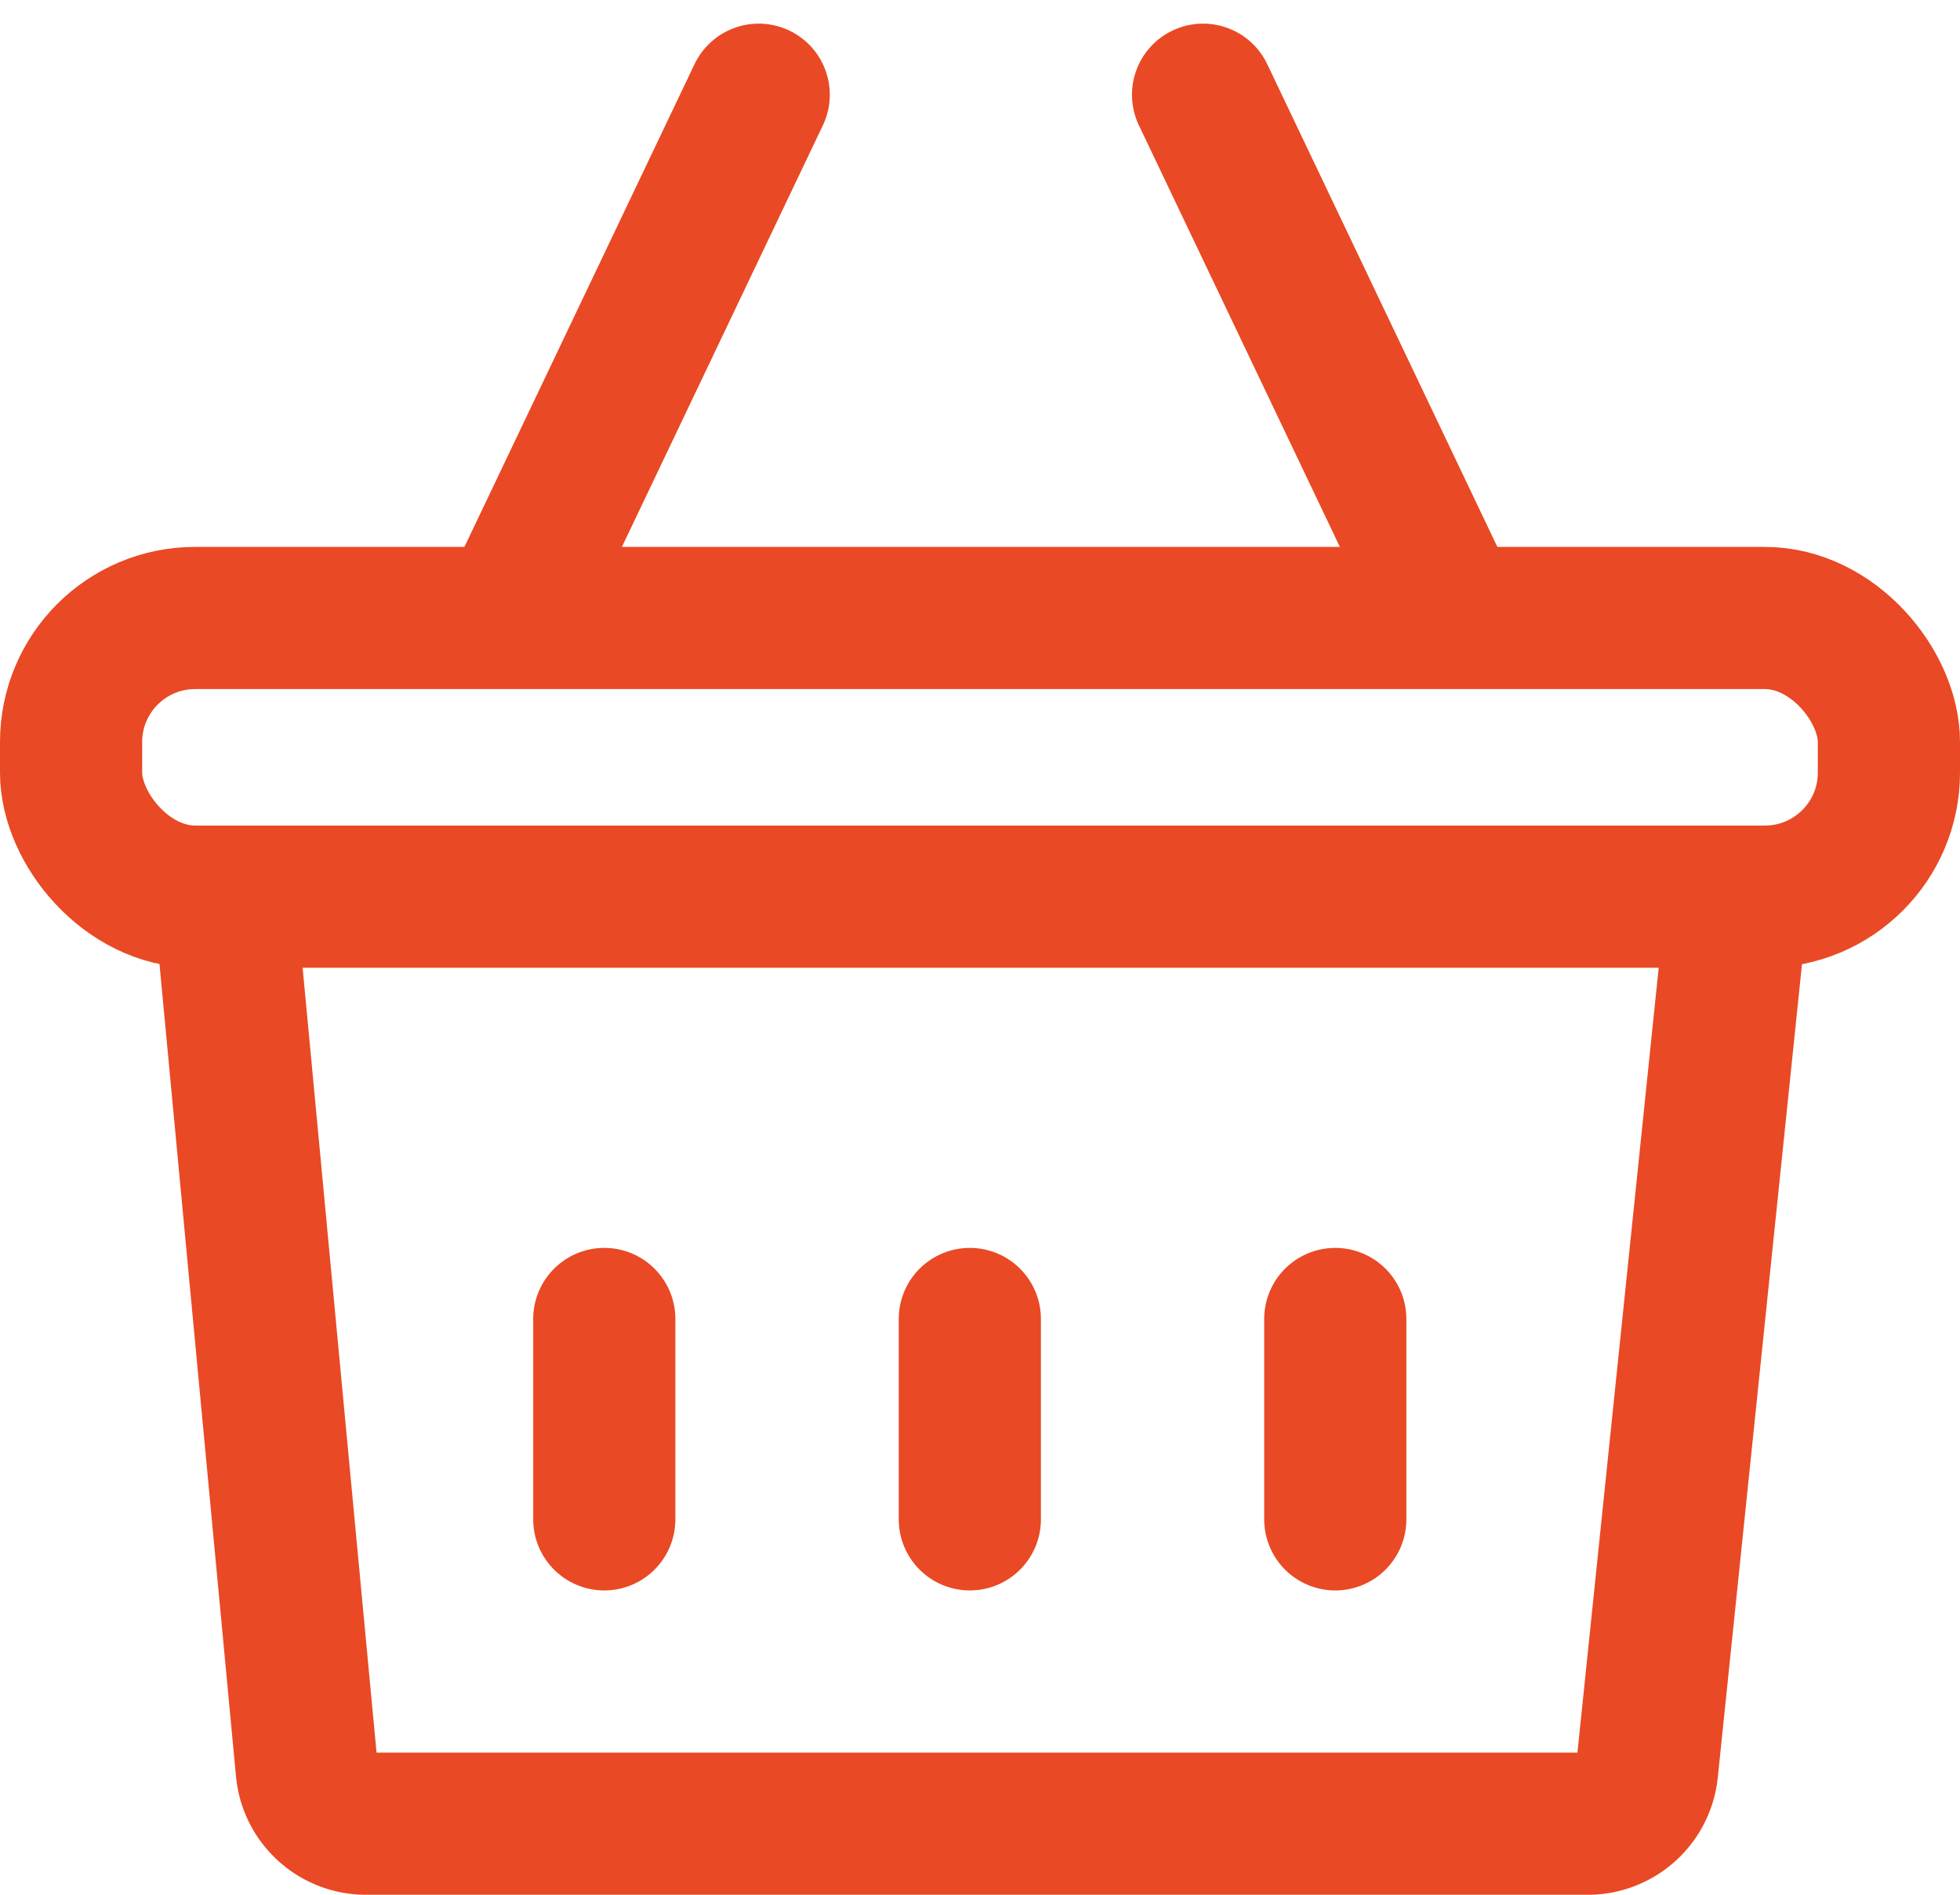
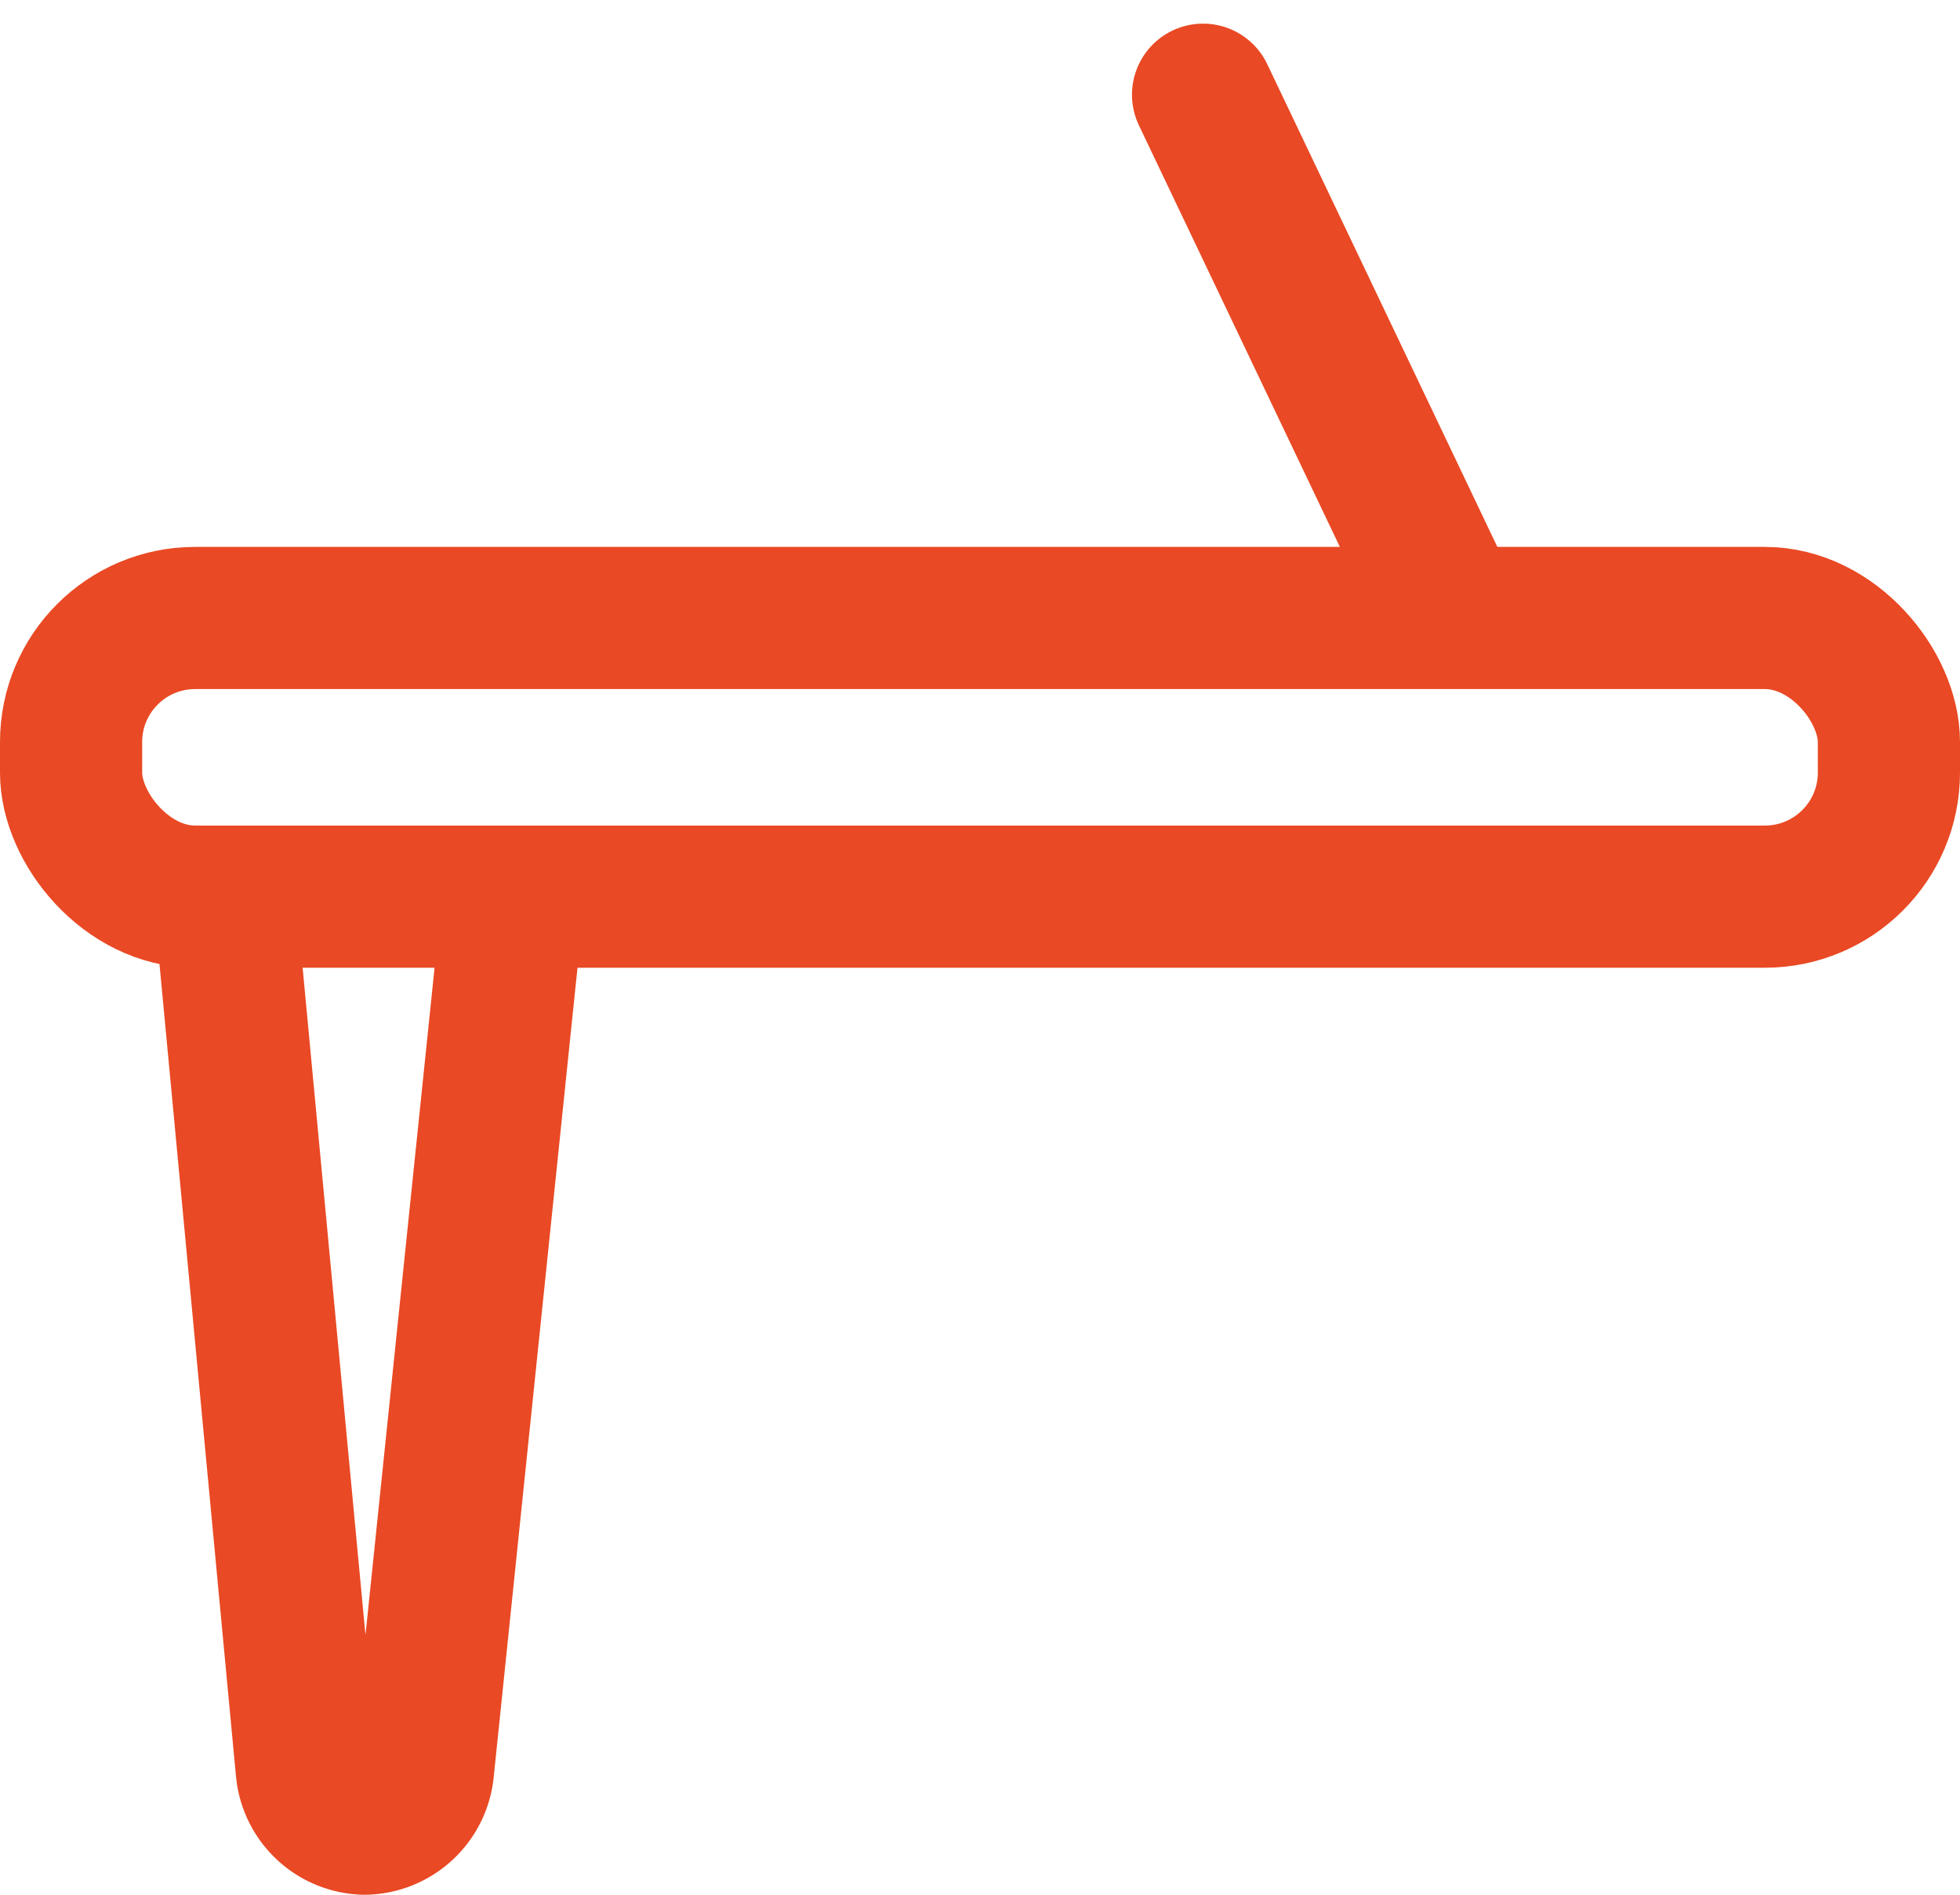
<svg xmlns="http://www.w3.org/2000/svg" width="22.059" height="21.324" viewBox="0 0 22.059 21.324">
  <g id="Group_231" data-name="Group 231" transform="translate(-1496.966 -16.162)">
    <rect id="Rectangle_41" data-name="Rectangle 41" width="20.459" height="3.136" rx="1.396" transform="translate(1497.766 23.117)" fill="none" stroke="rgba(233,73,36,1)" stroke-miterlimit="10" stroke-width="1.6" />
-     <path id="Path_36" data-name="Path 36" d="M2.477,11.5l.871,9.247A.67.67,0,0,0,4,21.36H17.777a.671.671,0,0,0,.657-.61l.958-9.253" transform="translate(1497.07 15.326)" fill="none" stroke="rgba(233,73,36,1)" stroke-miterlimit="10" stroke-width="1.6" />
-     <line id="Line_1" data-name="Line 1" x1="2.64" y2="5.538" transform="translate(1502.865 17.228)" fill="none" stroke="rgba(233,73,36,1)" stroke-linecap="round" stroke-miterlimit="10" stroke-width="1.6" />
+     <path id="Path_36" data-name="Path 36" d="M2.477,11.5l.871,9.247A.67.67,0,0,0,4,21.36a.671.671,0,0,0,.657-.61l.958-9.253" transform="translate(1497.07 15.326)" fill="none" stroke="rgba(233,73,36,1)" stroke-miterlimit="10" stroke-width="1.6" />
    <line id="Line_2" data-name="Line 2" x2="2.64" y2="5.538" transform="translate(1510.506 17.228)" fill="none" stroke="rgba(233,73,36,1)" stroke-linecap="round" stroke-miterlimit="10" stroke-width="1.6" />
-     <line id="Line_3" data-name="Line 3" y2="2.255" transform="translate(1503.767 31.006)" fill="none" stroke="rgba(233,73,36,1)" stroke-linecap="round" stroke-miterlimit="10" stroke-width="1.6" />
-     <line id="Line_4" data-name="Line 4" y2="2.255" transform="translate(1507.881 31.006)" fill="none" stroke="rgba(233,73,36,1)" stroke-linecap="round" stroke-miterlimit="10" stroke-width="1.6" />
-     <line id="Line_6" data-name="Line 6" y2="2.255" transform="translate(1511.994 31.006)" fill="none" stroke="rgba(233,73,36,1)" stroke-linecap="round" stroke-miterlimit="10" stroke-width="1.6" />
  </g>
</svg>